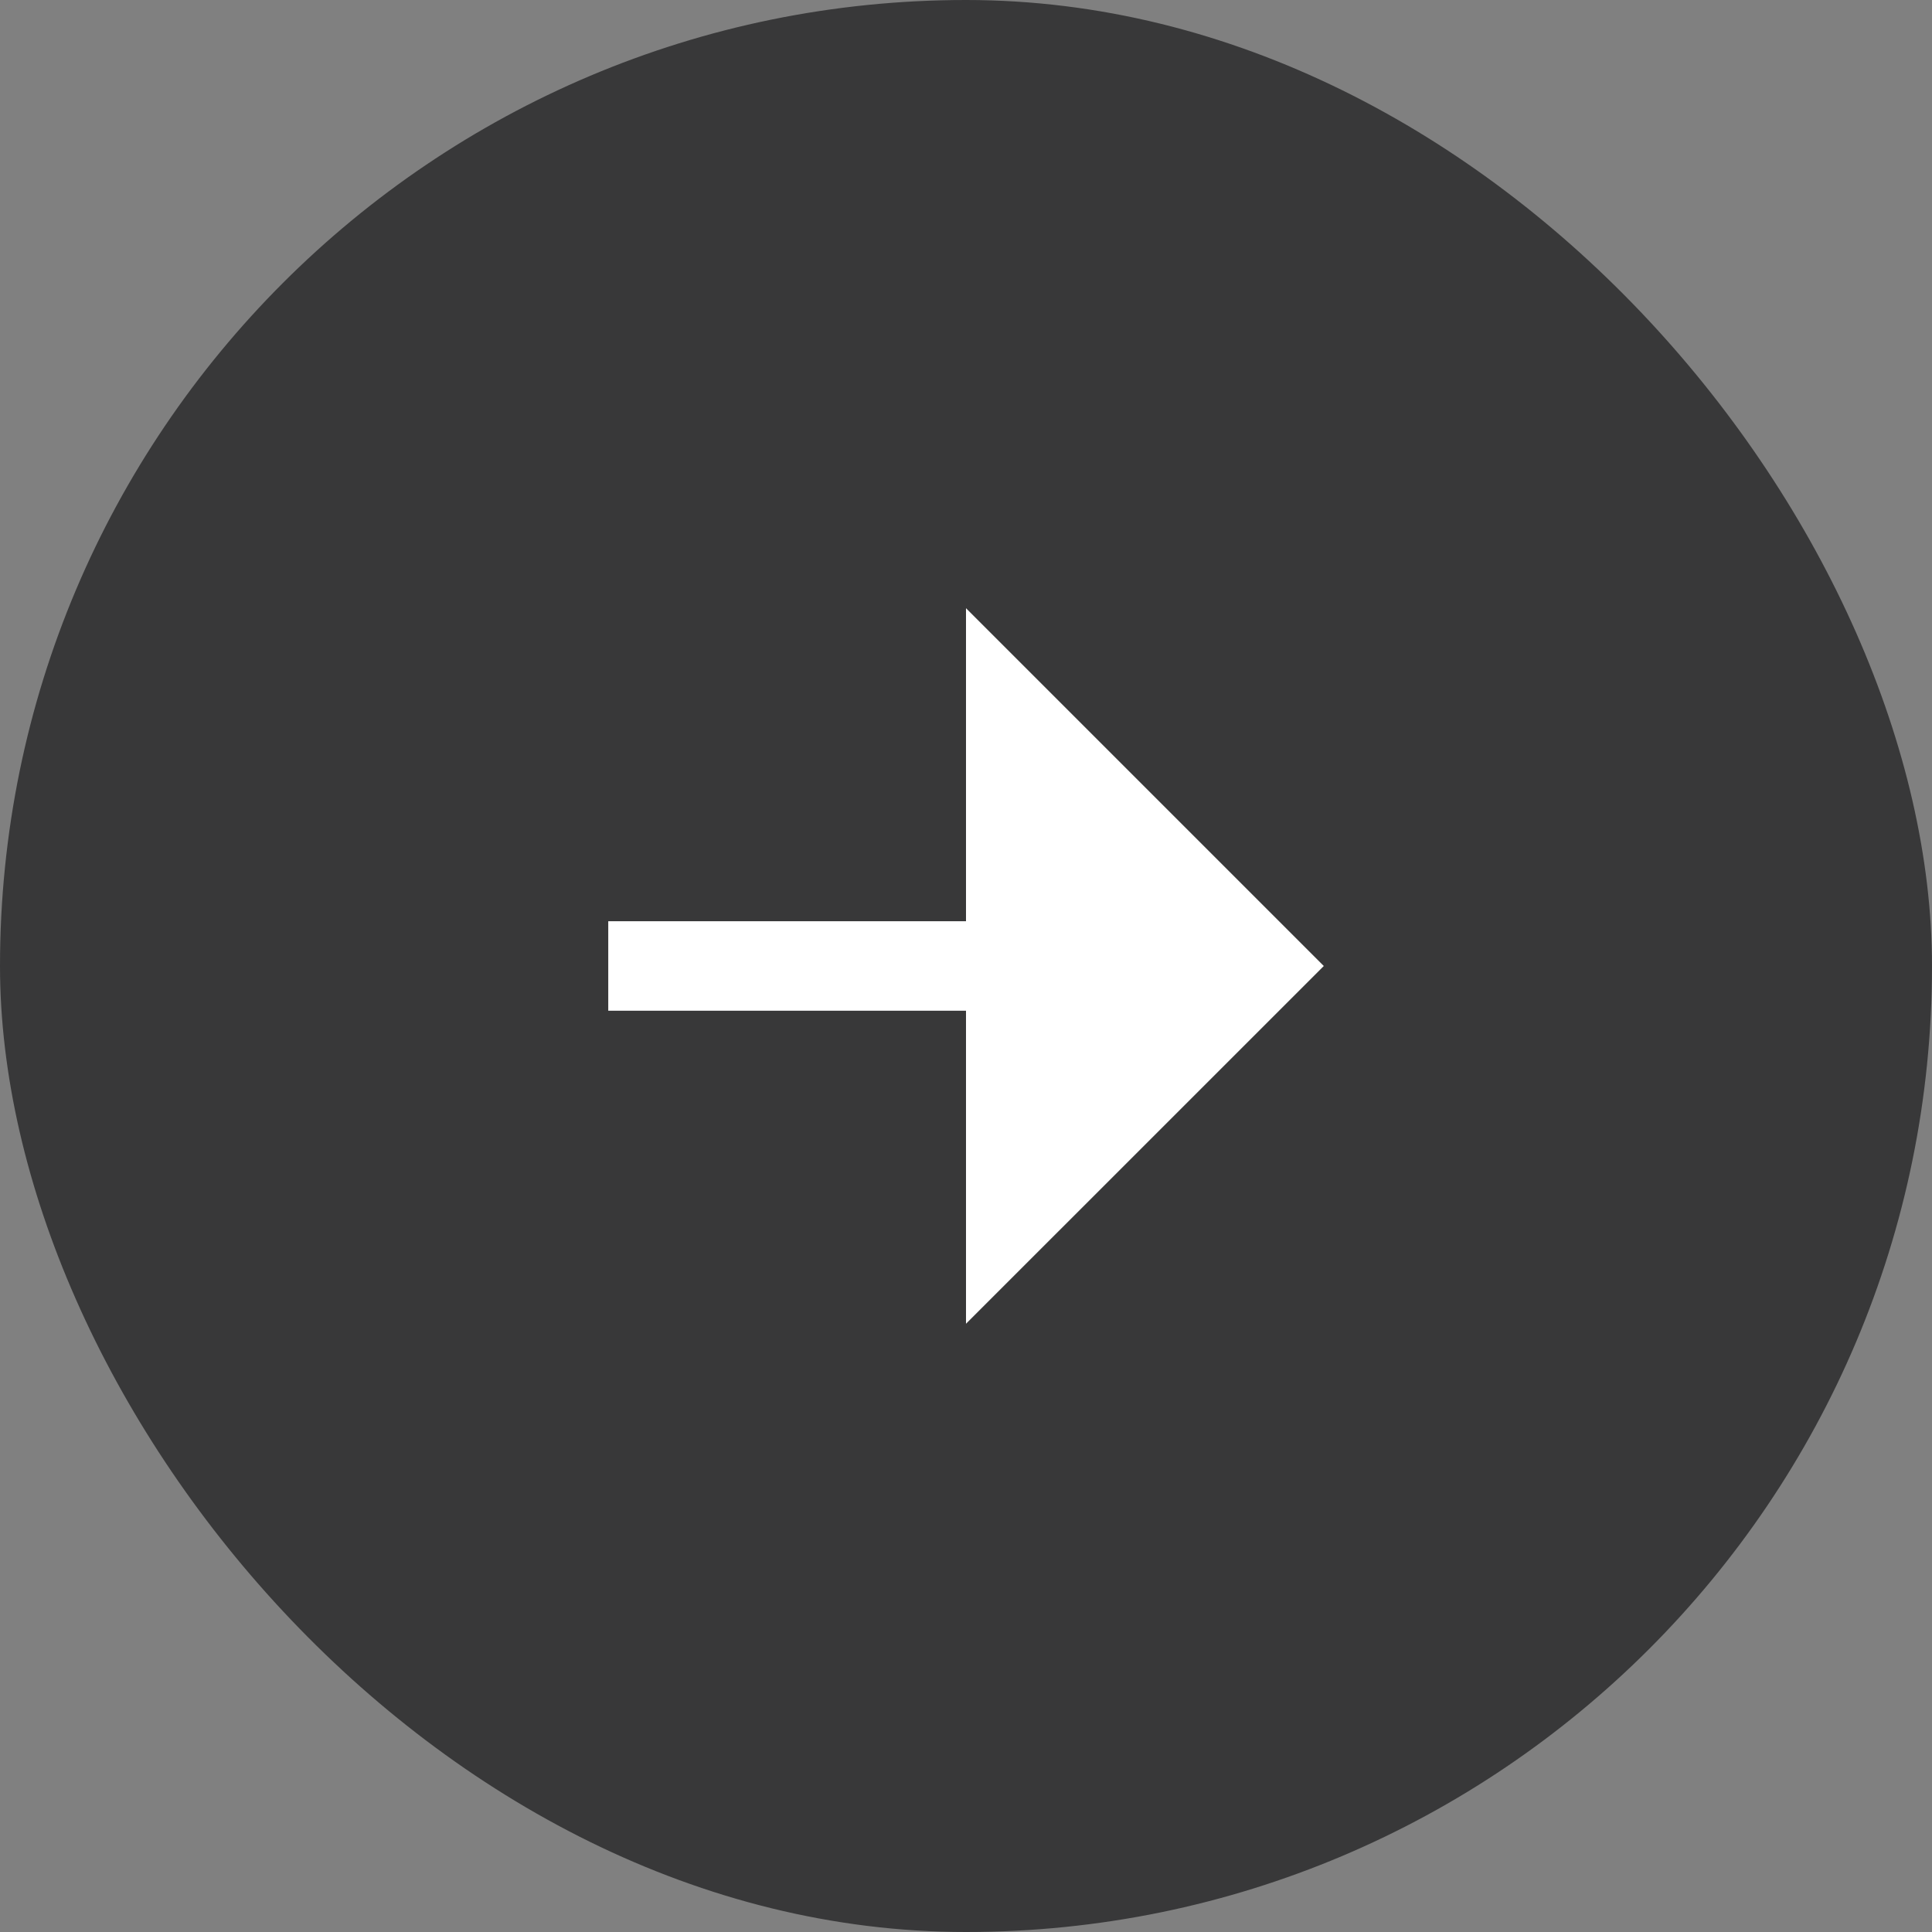
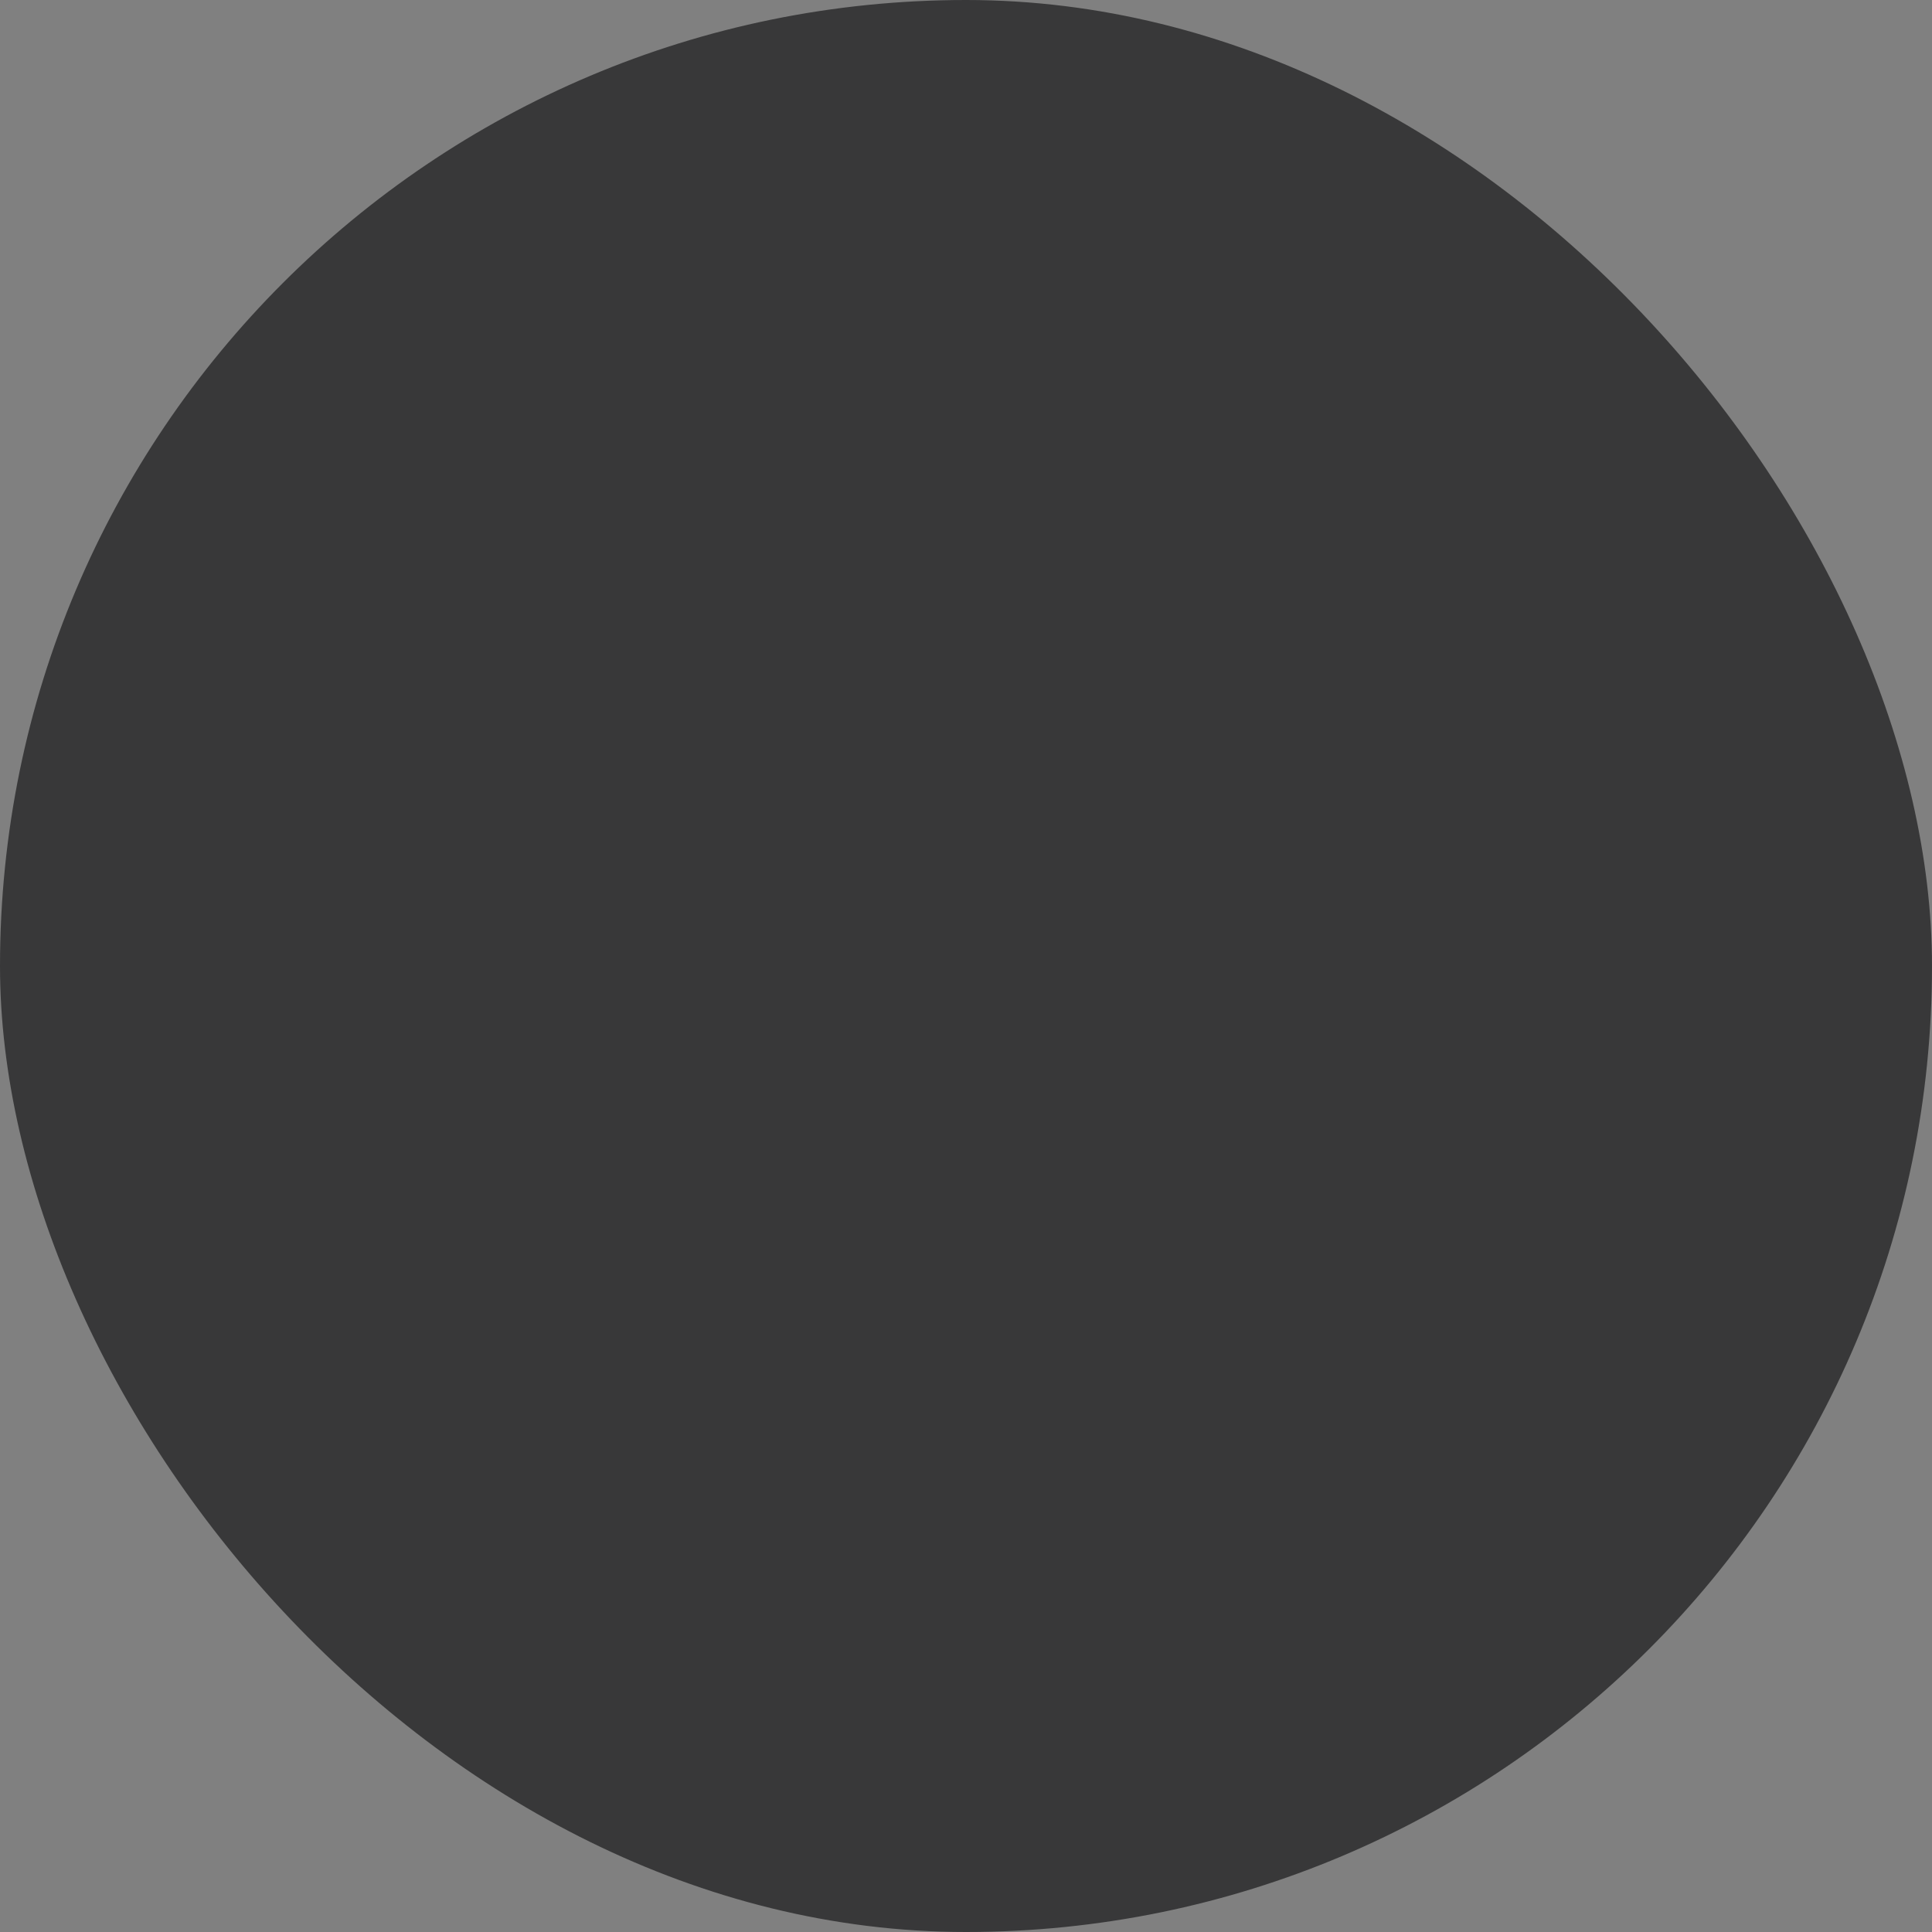
<svg xmlns="http://www.w3.org/2000/svg" width="36" height="36" viewBox="0 0 36 36" fill="none">
  <rect x="0" y="0" width="36" height="36" fill="#808080" stroke="none" />
  <rect width="36" height="36" rx="18" fill="#09090B" fill-opacity="0.6" />
  <g clip-path="url(#clip0_907_21935)">
-     <path d="M18 18.833H11.334V17.166H18V11.333L24.667 18L18 24.666V18.833Z" fill="white" />
-   </g>
+     </g>
  <defs>
    <clipPath id="clip0_907_21935">
-       <rect width="20" height="20" fill="white" transform="translate(8 8)" />
-     </clipPath>
+       </clipPath>
  </defs>
</svg>